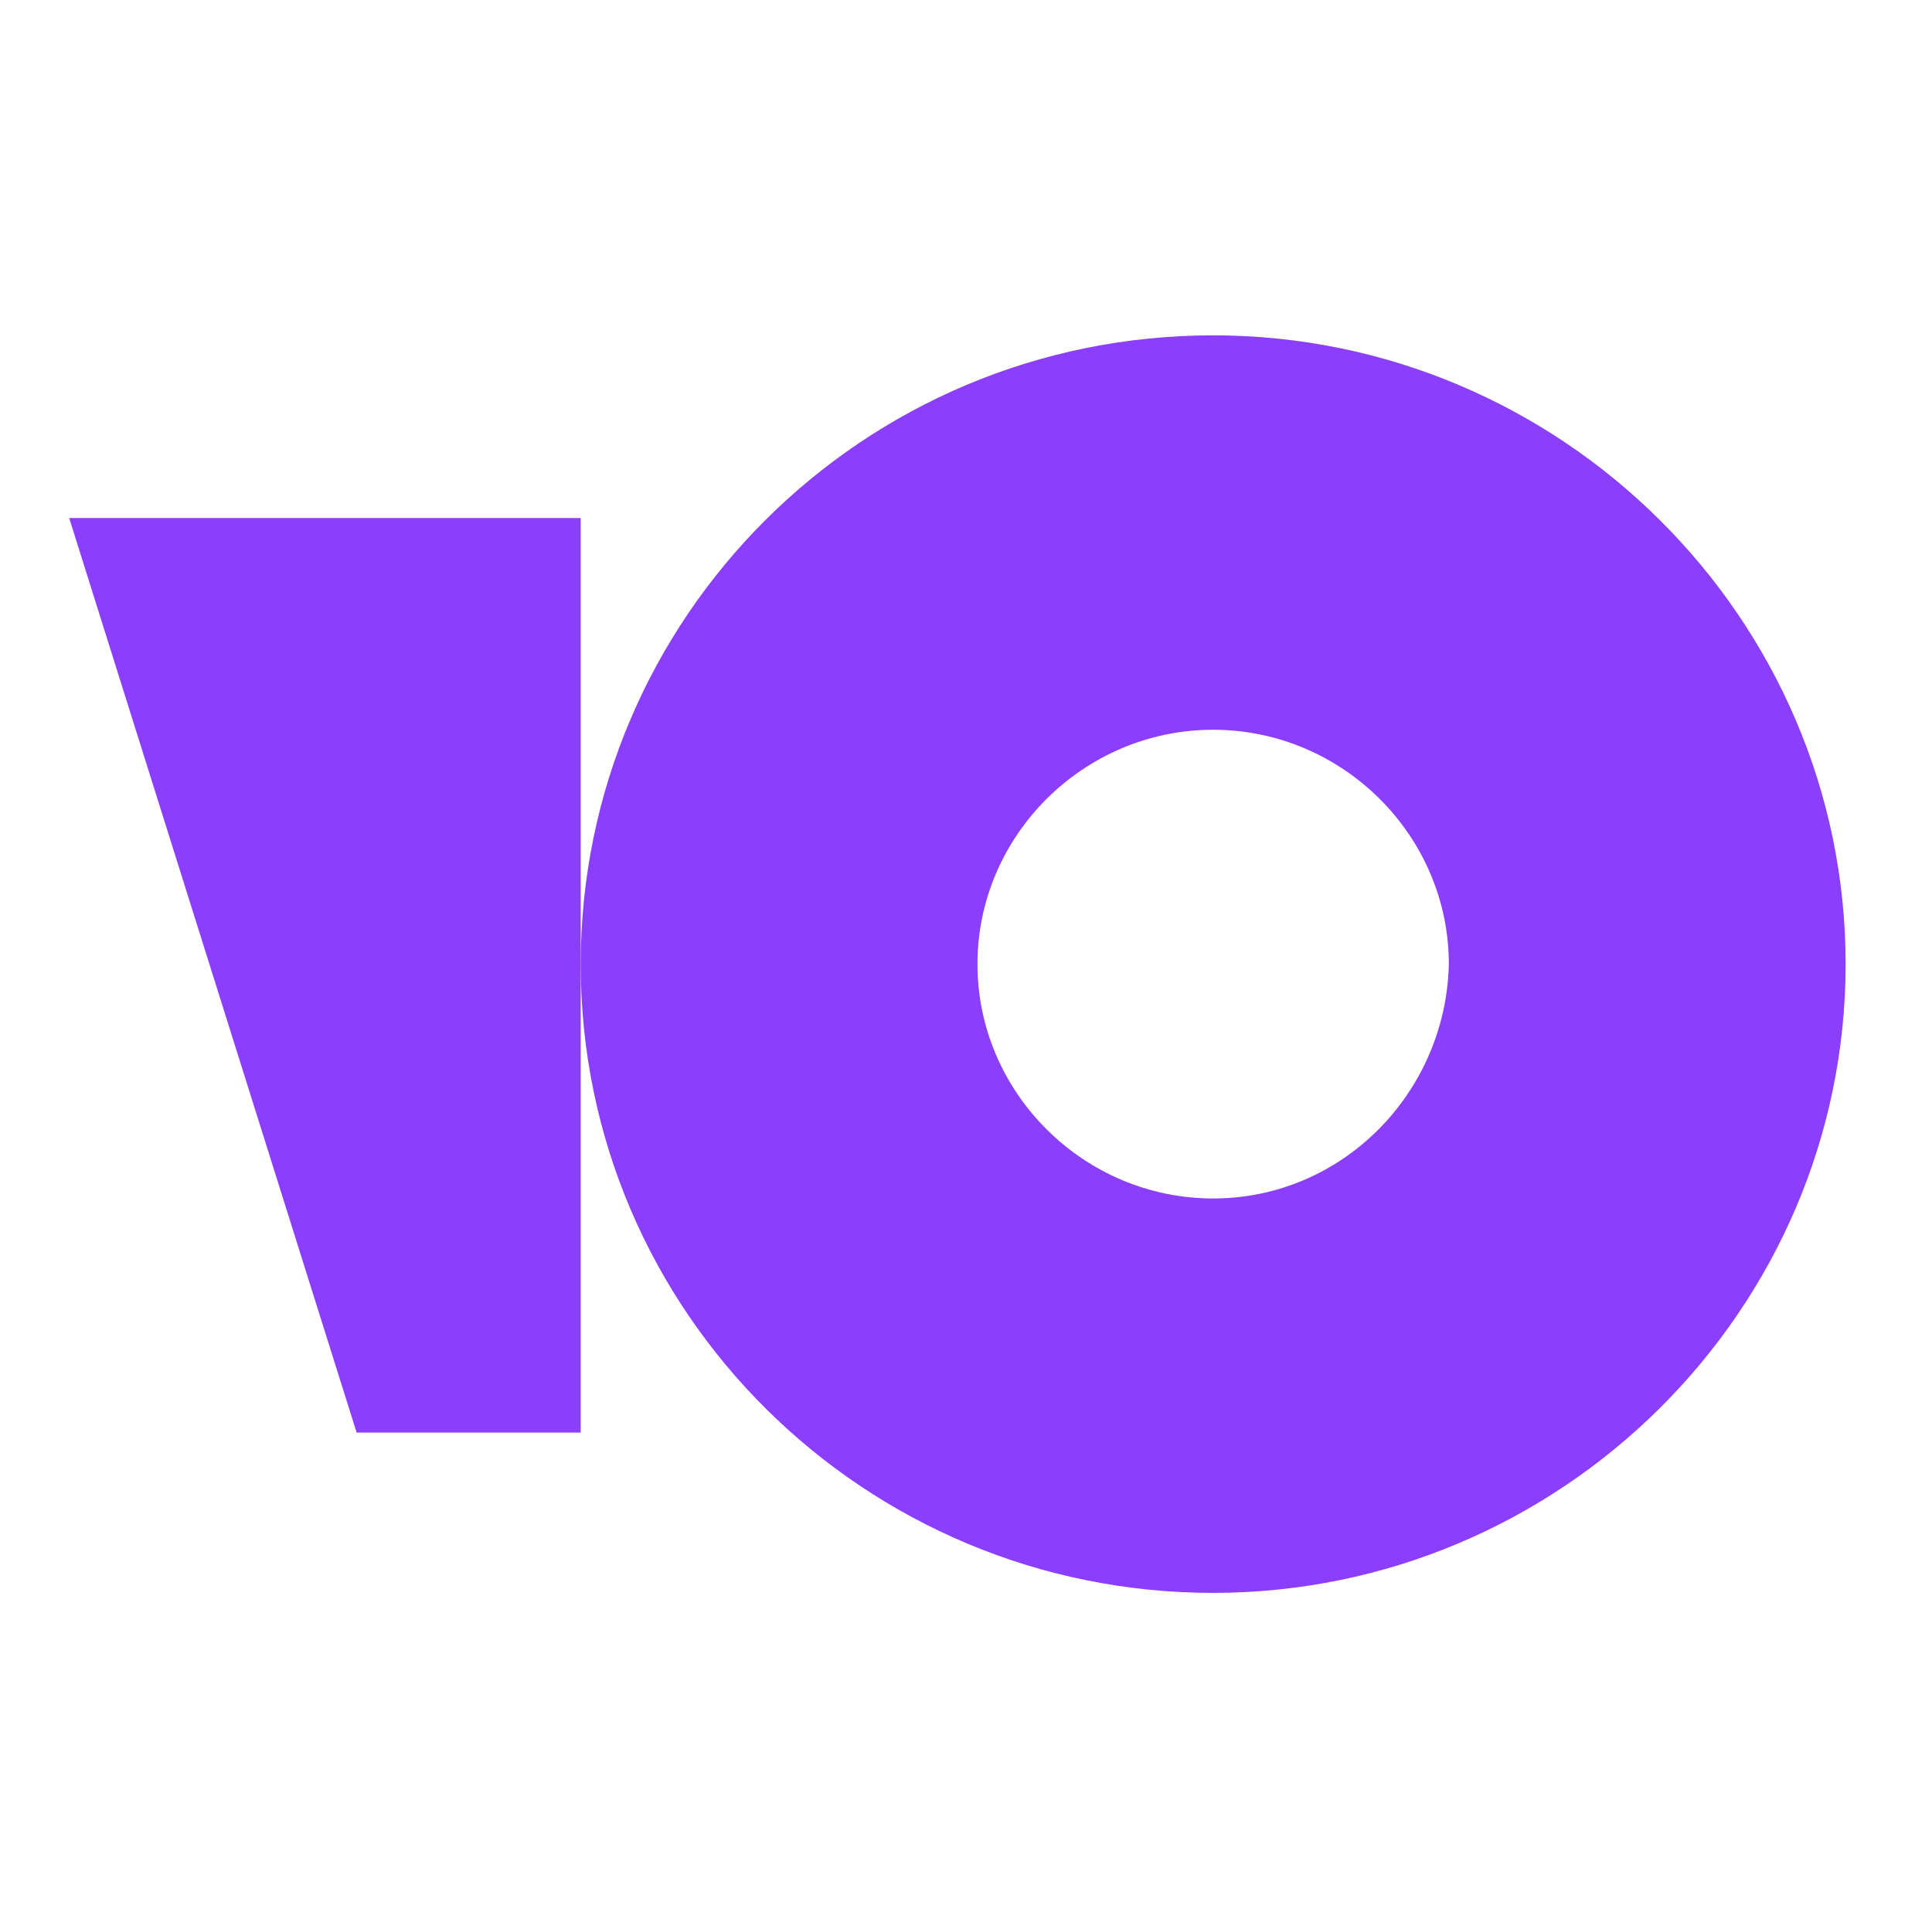
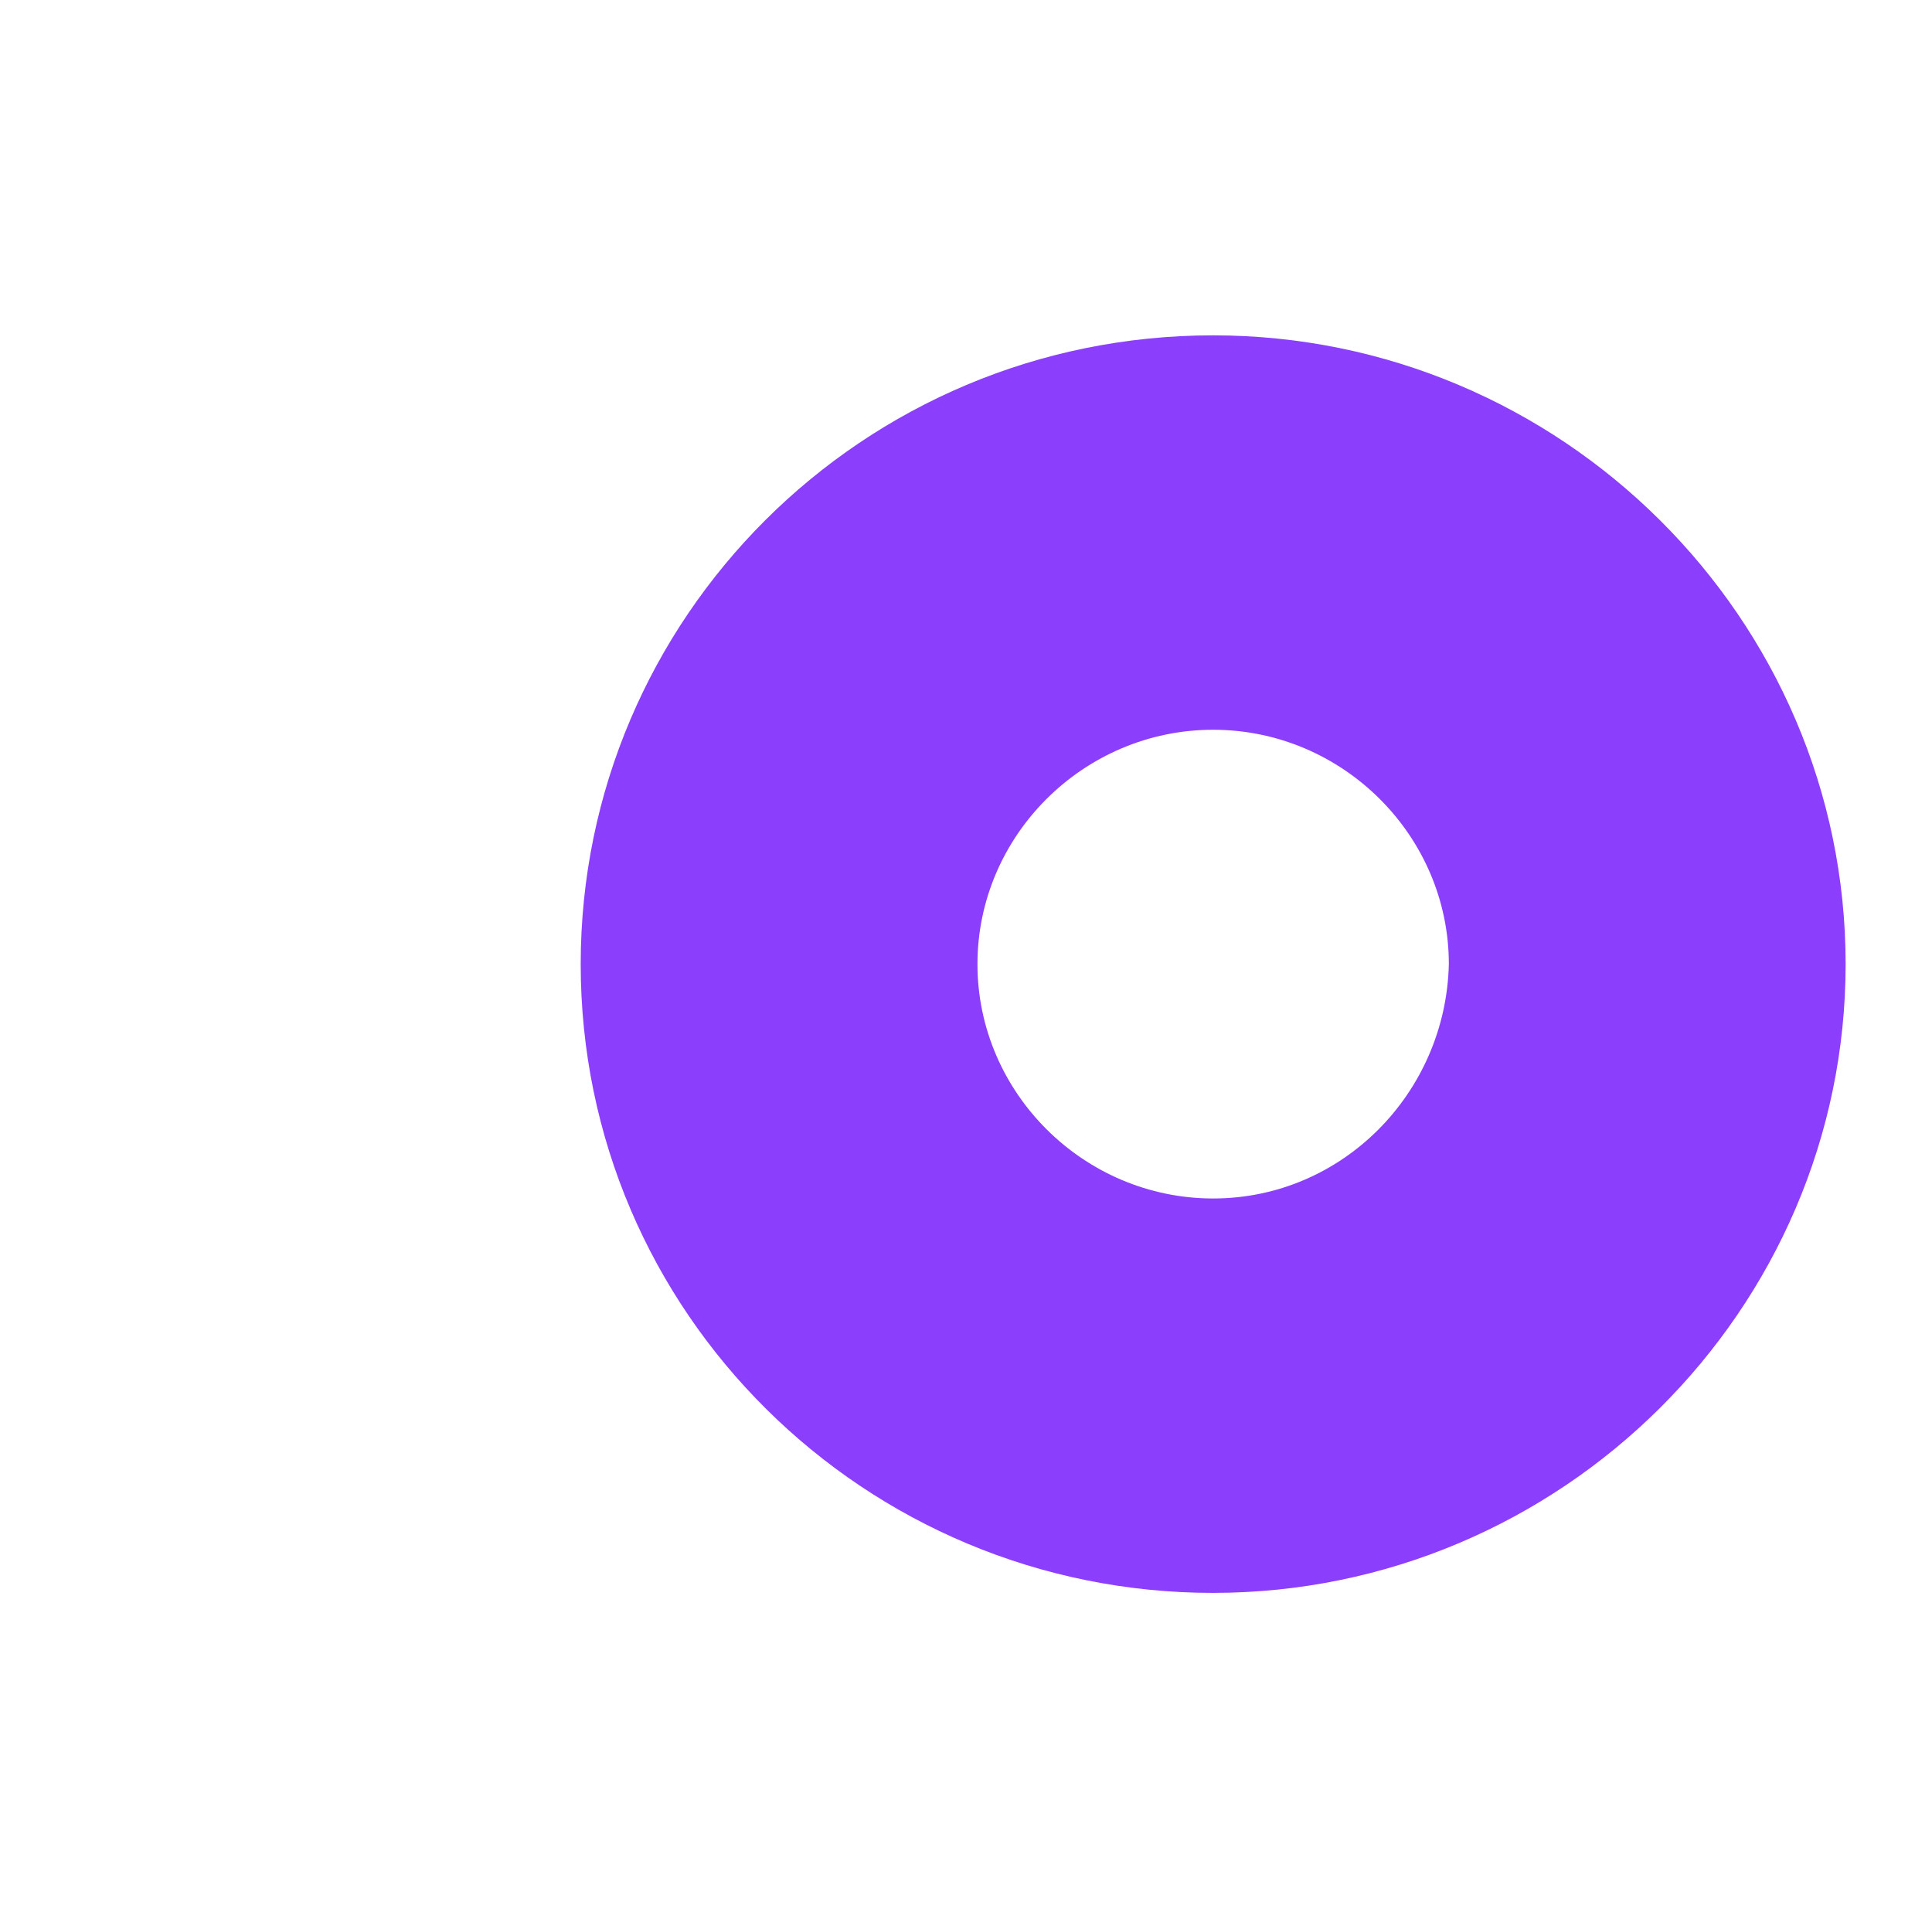
<svg xmlns="http://www.w3.org/2000/svg" width="121" height="120" viewBox="0 0 121 120" fill="none">
  <path d="M75.978 21C54.017 21 36.369 38.719 36.369 60.375C36.369 82.21 54.19 99.75 75.972 99.75C97.754 99.75 115.591 82.031 115.591 60.375C115.591 38.719 97.76 21 75.978 21ZM75.978 75.051C67.876 75.051 61.218 68.428 61.218 60.375C61.218 52.322 67.876 45.699 75.978 45.699C84.079 45.699 90.74 52.322 90.74 60.375C90.558 68.428 84.079 75.051 75.978 75.051Z" fill="#8B3FFD" />
-   <path d="M36.369 32.44V89.712H22.336L4.333 32.44H36.369Z" fill="#8B3FFD" />
</svg>